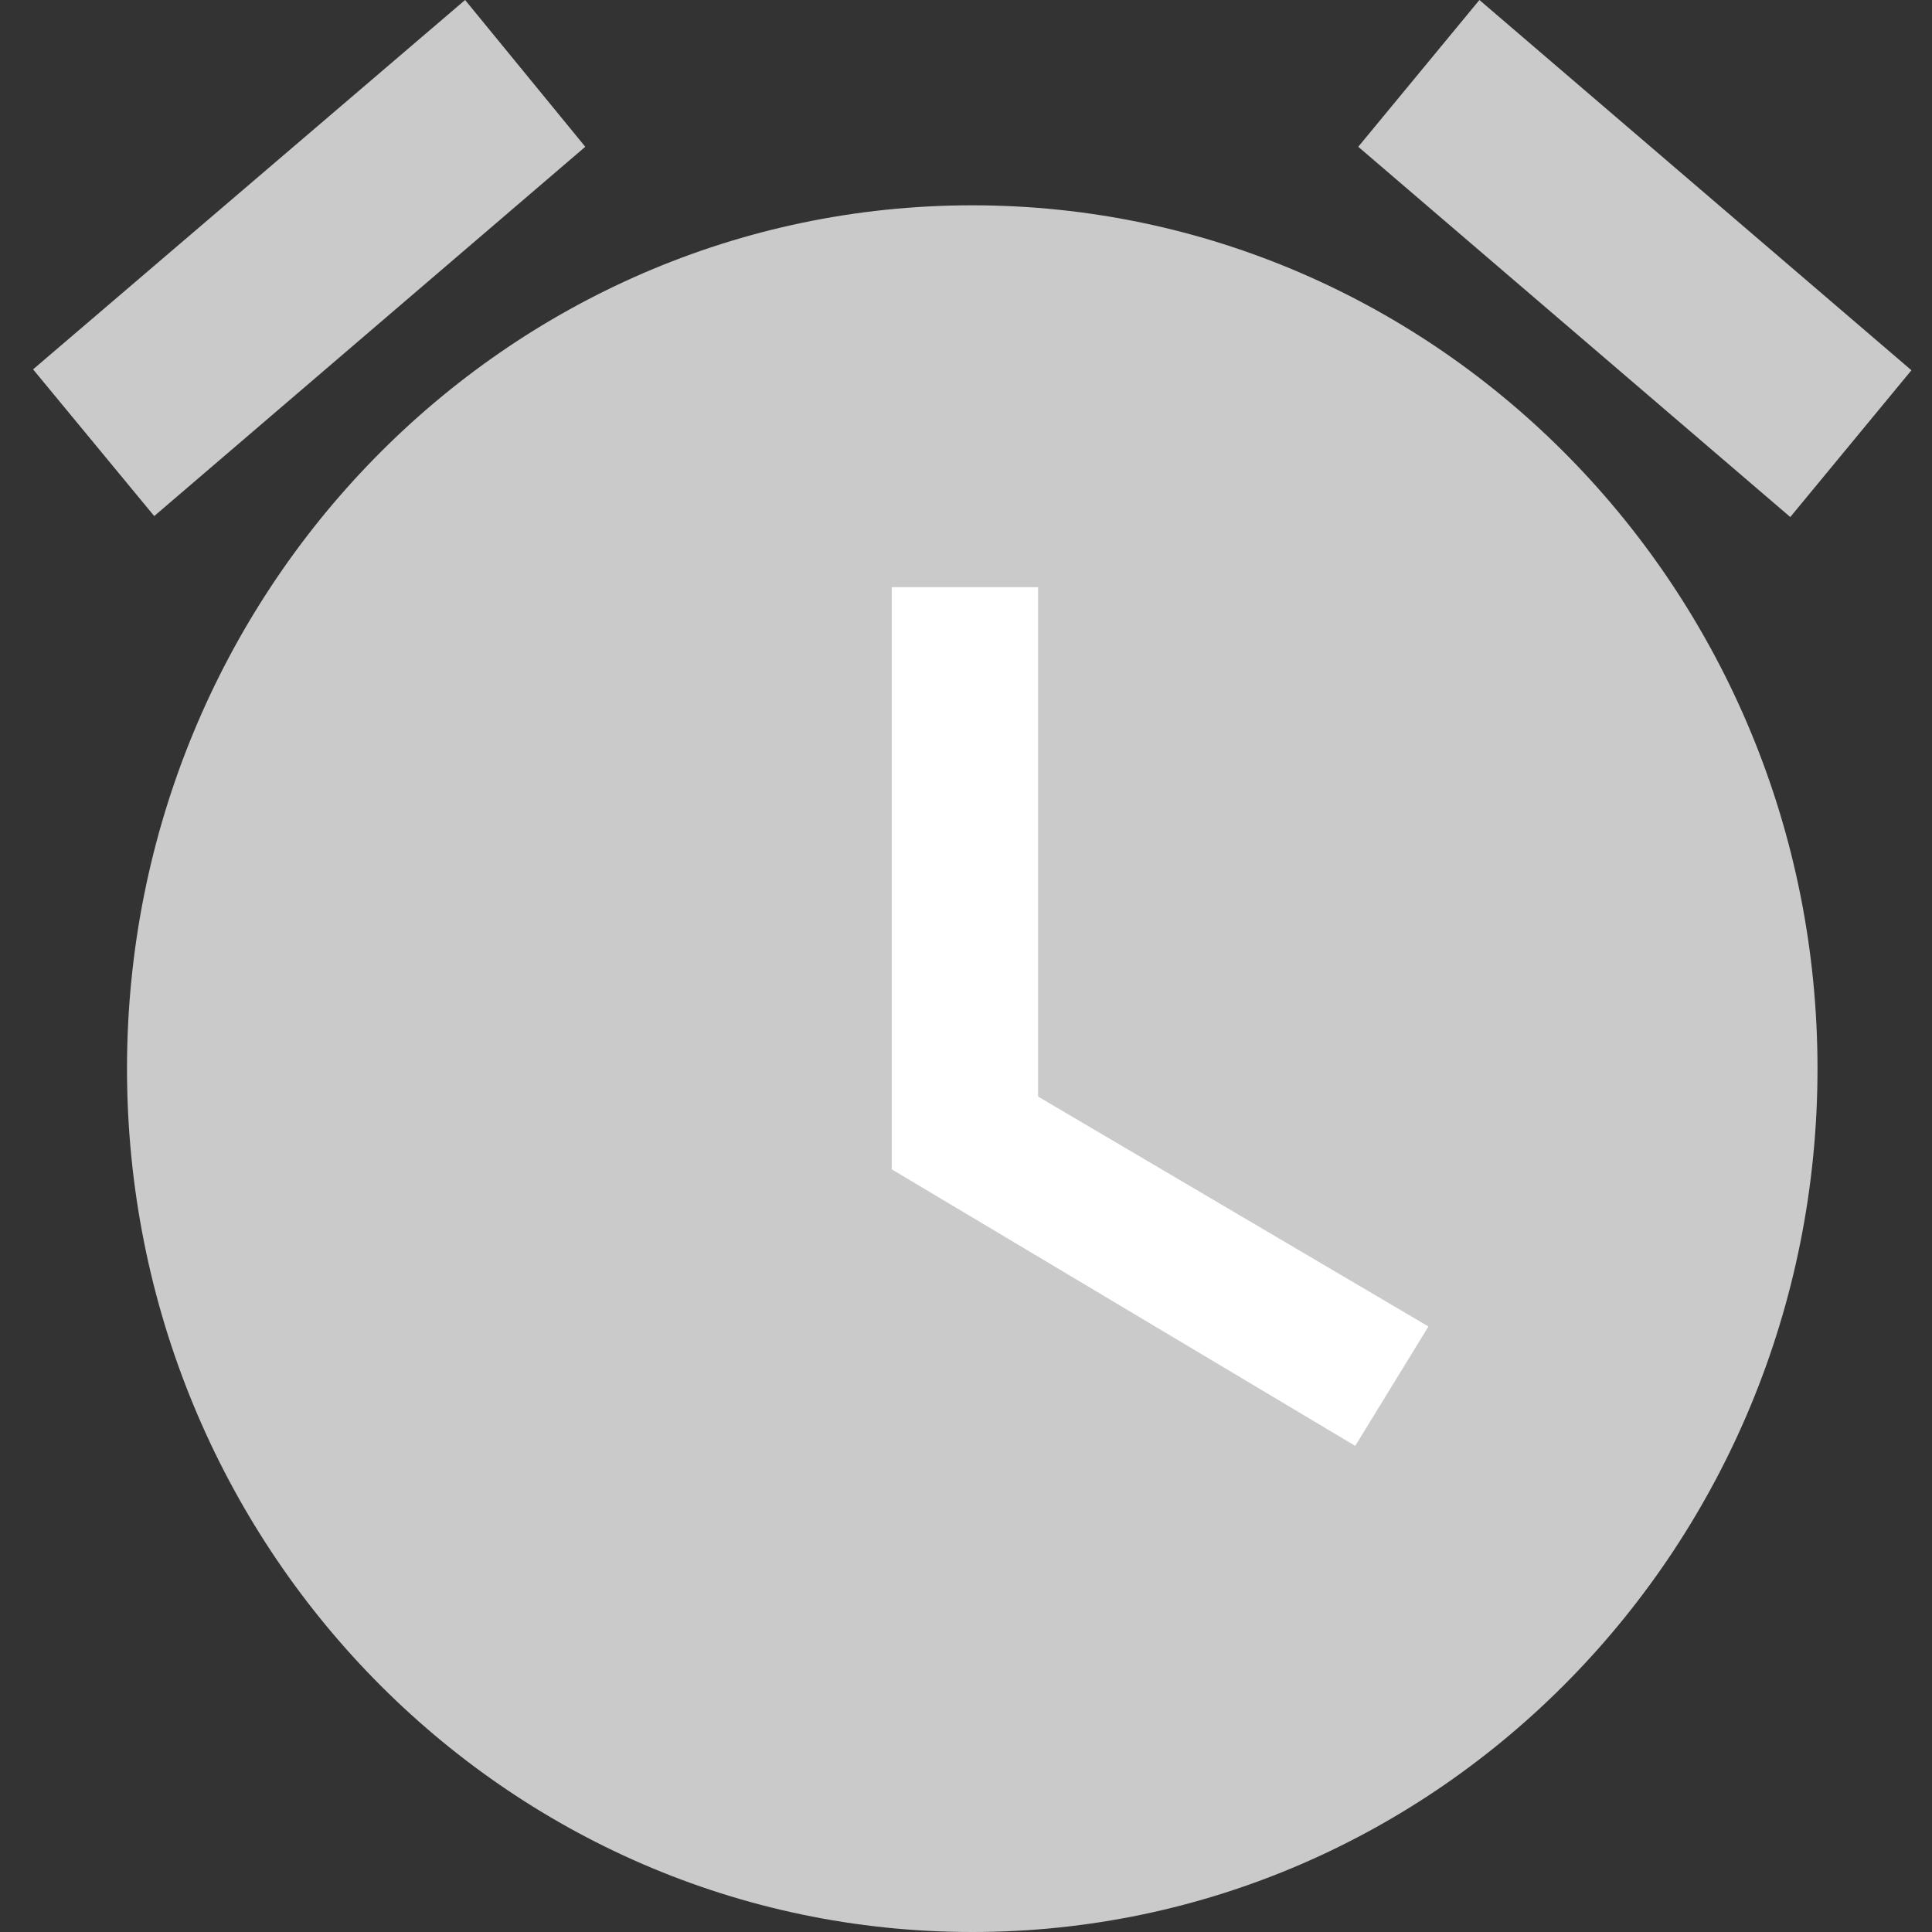
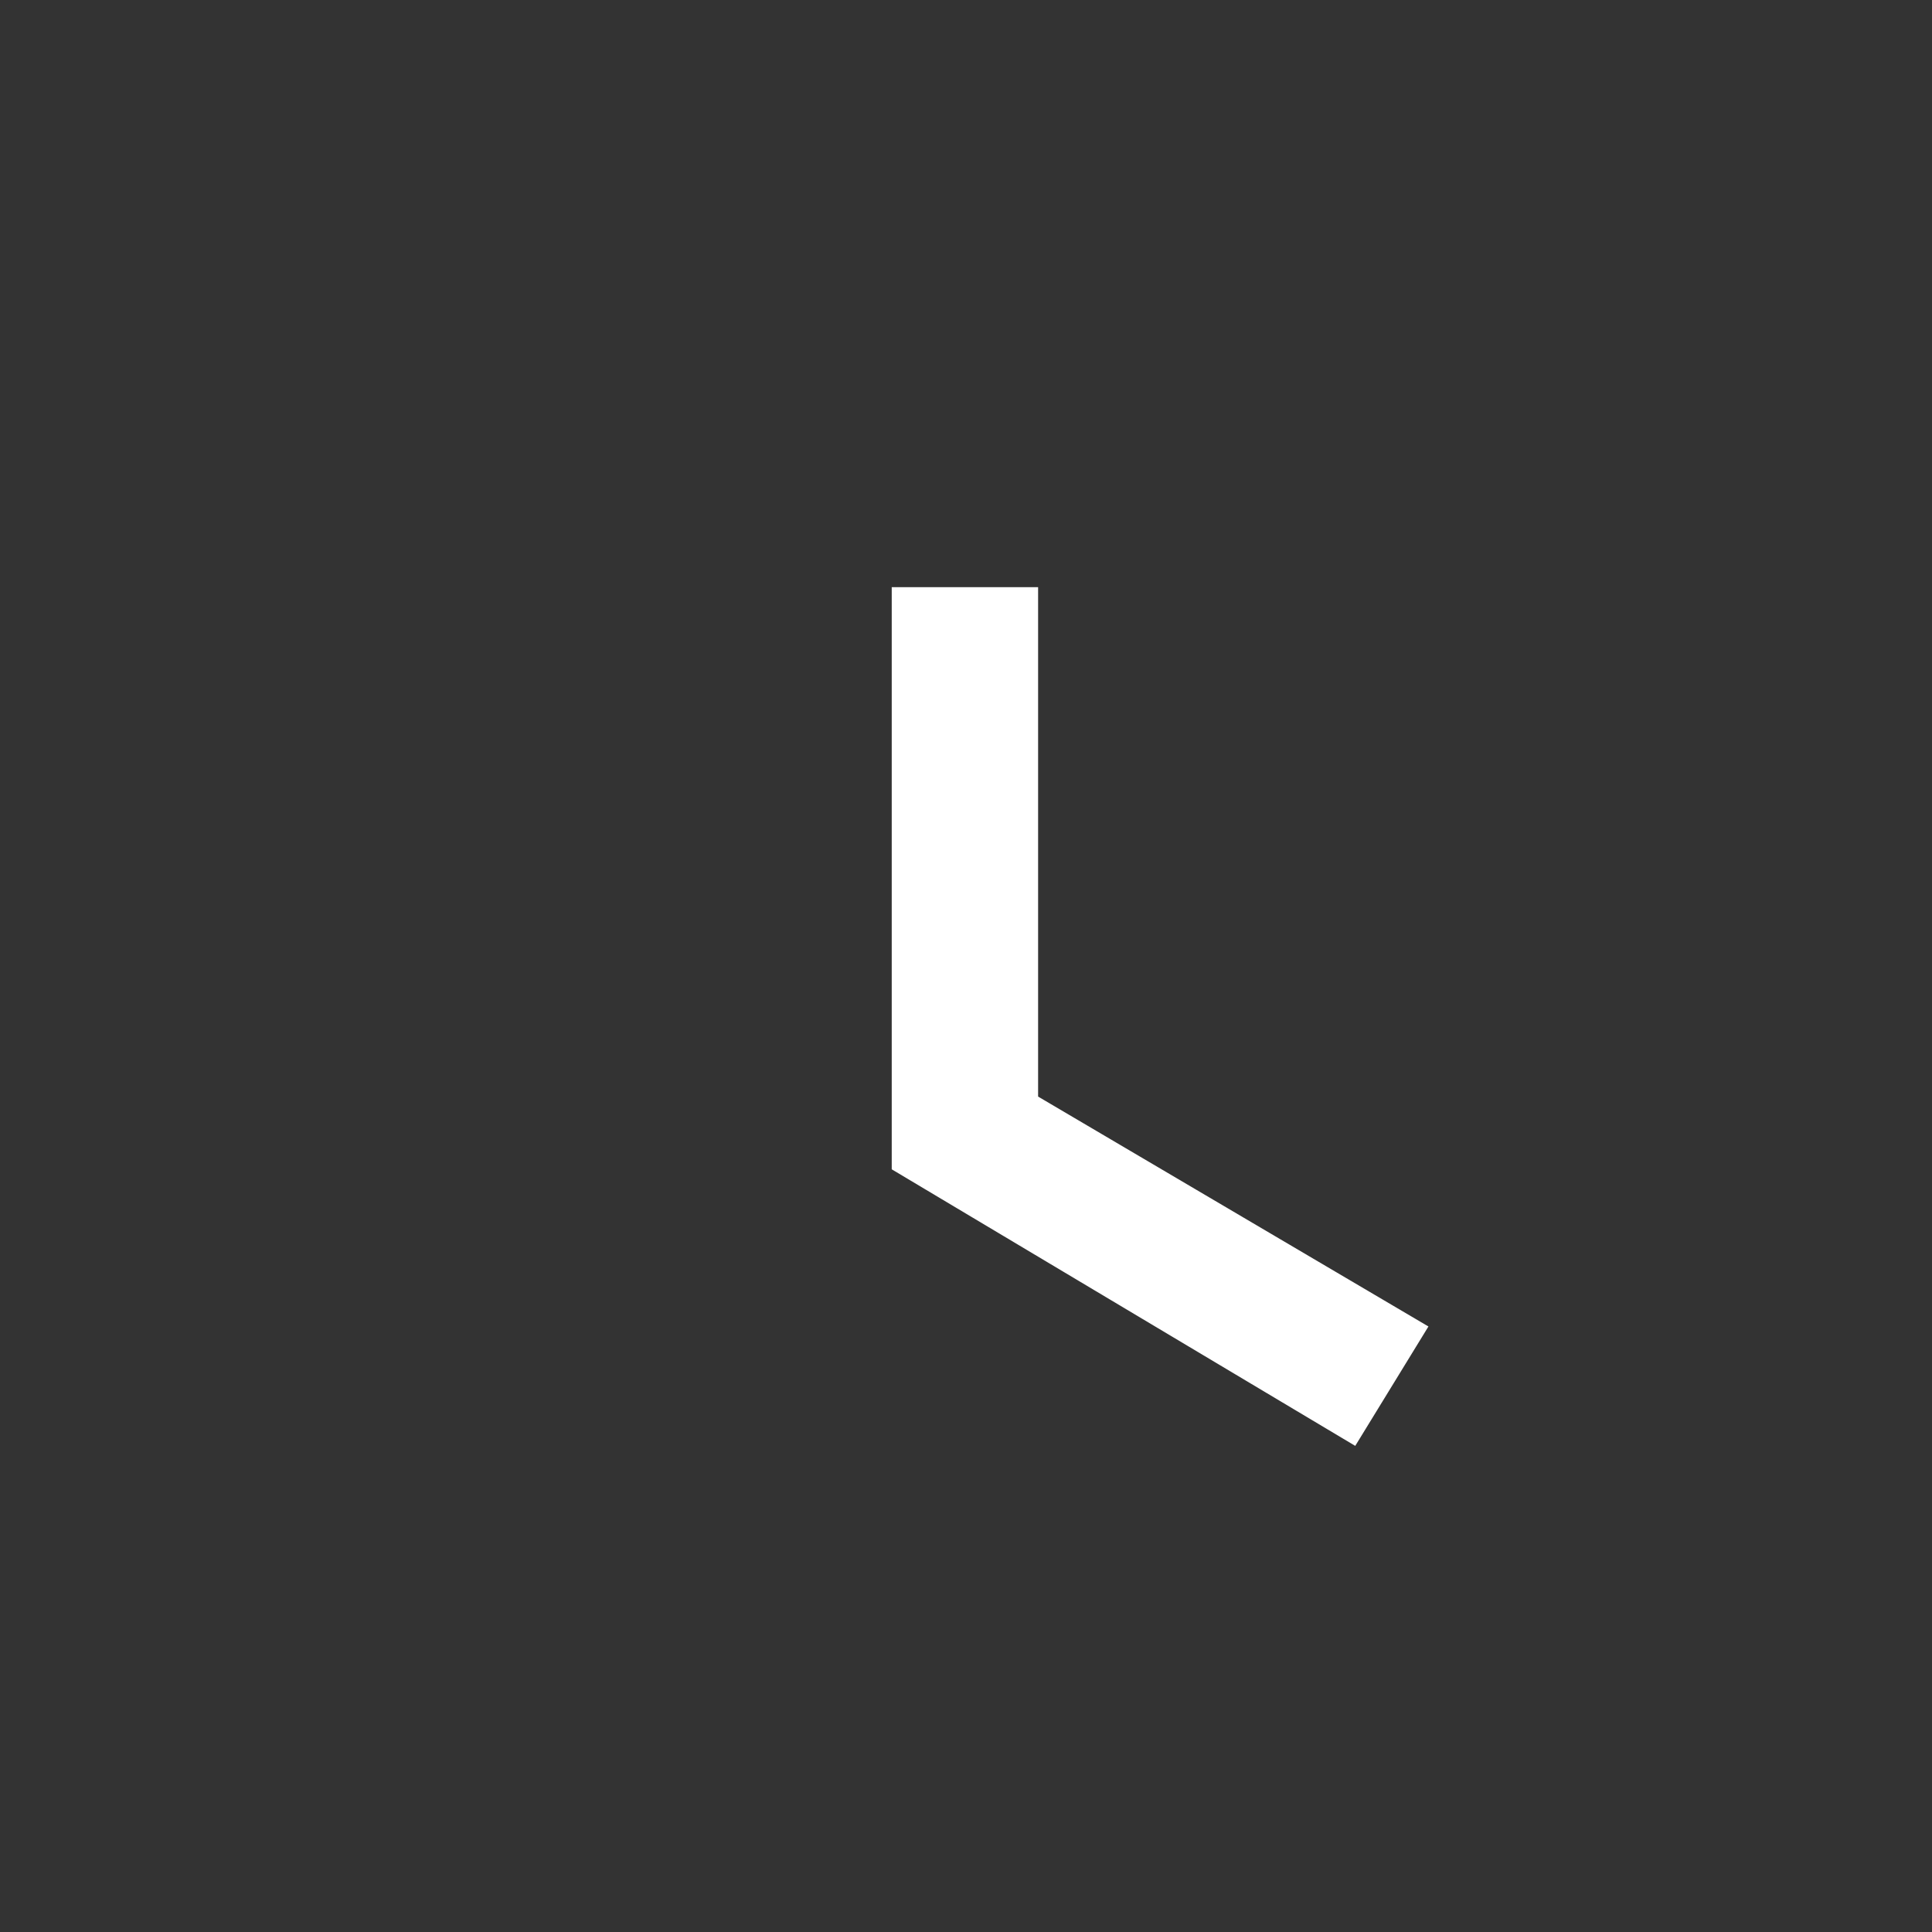
<svg xmlns="http://www.w3.org/2000/svg" width="34" height="34" viewBox="0 0 34 34" fill="none">
  <rect x="0" y="0" width="34" height="34" fill="#333333" stroke="none" />
-   <path d="M33.638 6.516L26.035 0L23.903 2.583L31.506 9.099L33.638 6.516ZM10.3 2.583L8.185 0L0.582 6.5L2.714 9.082L10.3 2.583ZM17.11 3.613C8.896 3.613 2.235 10.416 2.235 18.806C2.235 27.197 8.879 34 17.11 34C25.324 34 31.985 27.197 31.985 18.806C31.985 10.416 25.324 3.613 17.11 3.613Z" fill="#CACACA" />
  <path d="M15.693 10.333H18.269V19.298L25.138 23.344L23.85 25.445L15.693 20.578V10.333Z" fill="white" />
</svg>